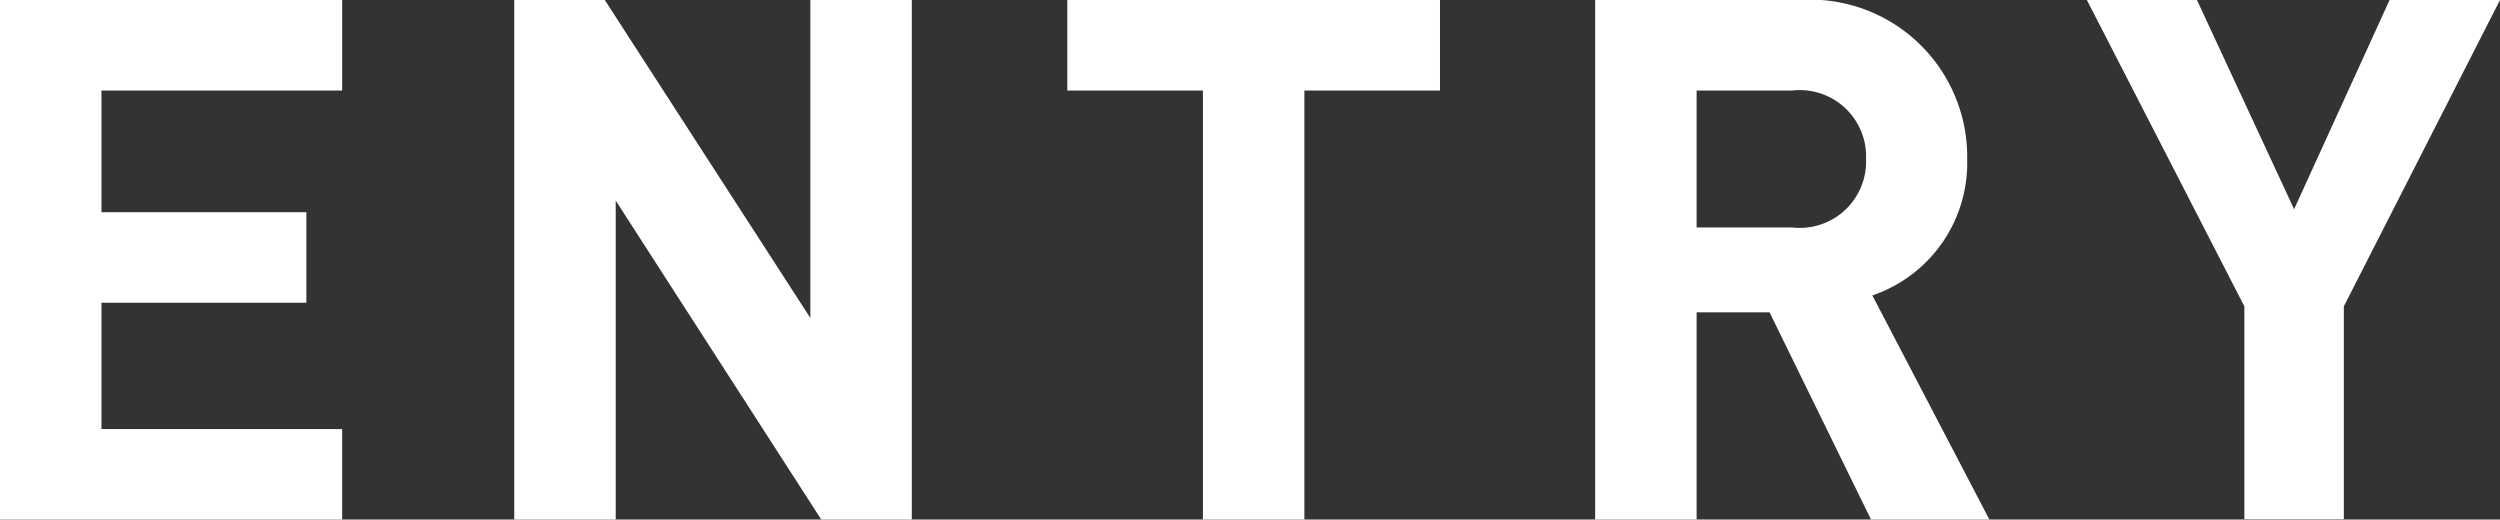
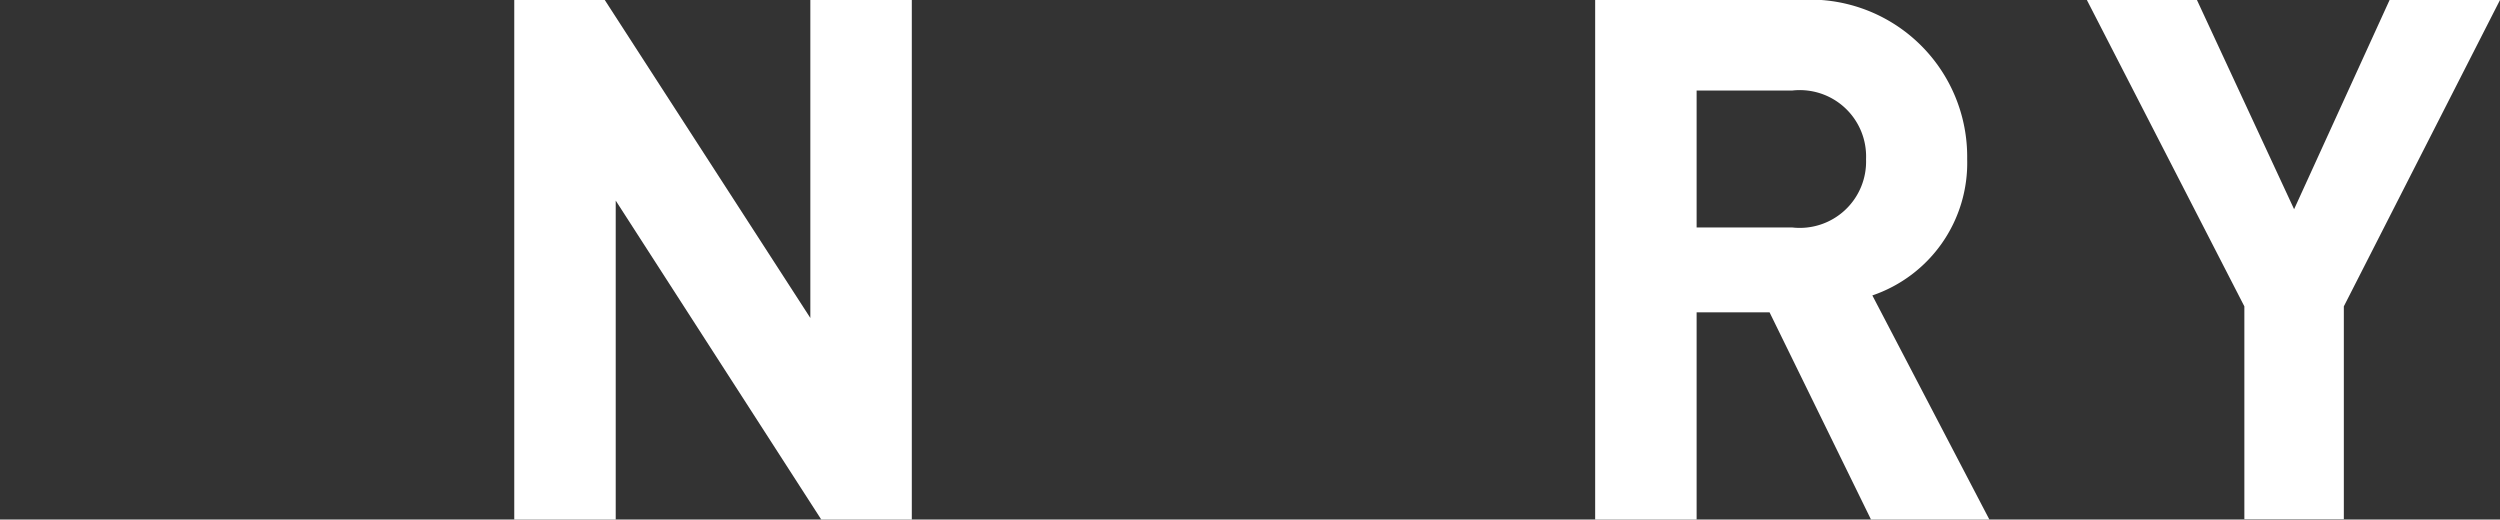
<svg xmlns="http://www.w3.org/2000/svg" viewBox="0 0 75.4 15.67">
  <rect x="0" y="0" width="75.4" height="15.67" fill="#333333" stroke="none" />
  <defs>
    <style>.cls-1{fill:#fff;}</style>
  </defs>
  <title>アセット 3</title>
  <g id="レイヤー_2" data-name="レイヤー 2">
    <g id="レイヤー_1-2" data-name="レイヤー 1">
-       <path class="cls-1" d="M0,15.67V0H10.32V2.73H3.06V6.4H9.24V9.13H3.06v3.81h7.26v2.73Z" />
      <path class="cls-1" d="M24.77,15.67l-6.2-9.62v9.62H15.51V0h2.73l6.2,9.59V0H27.5V15.67Z" />
-       <path class="cls-1" d="M39.34,2.73V15.67H36.28V2.73H32.19V0H43.43V2.73Z" />
      <path class="cls-1" d="M56.43,15.67,53.37,9.42h-2.2v6.25H48.11V0h6.14a4.74,4.74,0,0,1,5.08,4.8,4.22,4.22,0,0,1-2.86,4.11L60,15.67ZM54.06,2.73H51.17V6.86h2.88A2,2,0,0,0,56.28,4.8,2,2,0,0,0,54.06,2.73Z" />
      <path class="cls-1" d="M70.69,9.24v6.42h-3V9.24L62.94,0h3.32l2.93,6.31L72.07,0H75.4Z" />
    </g>
  </g>
</svg>